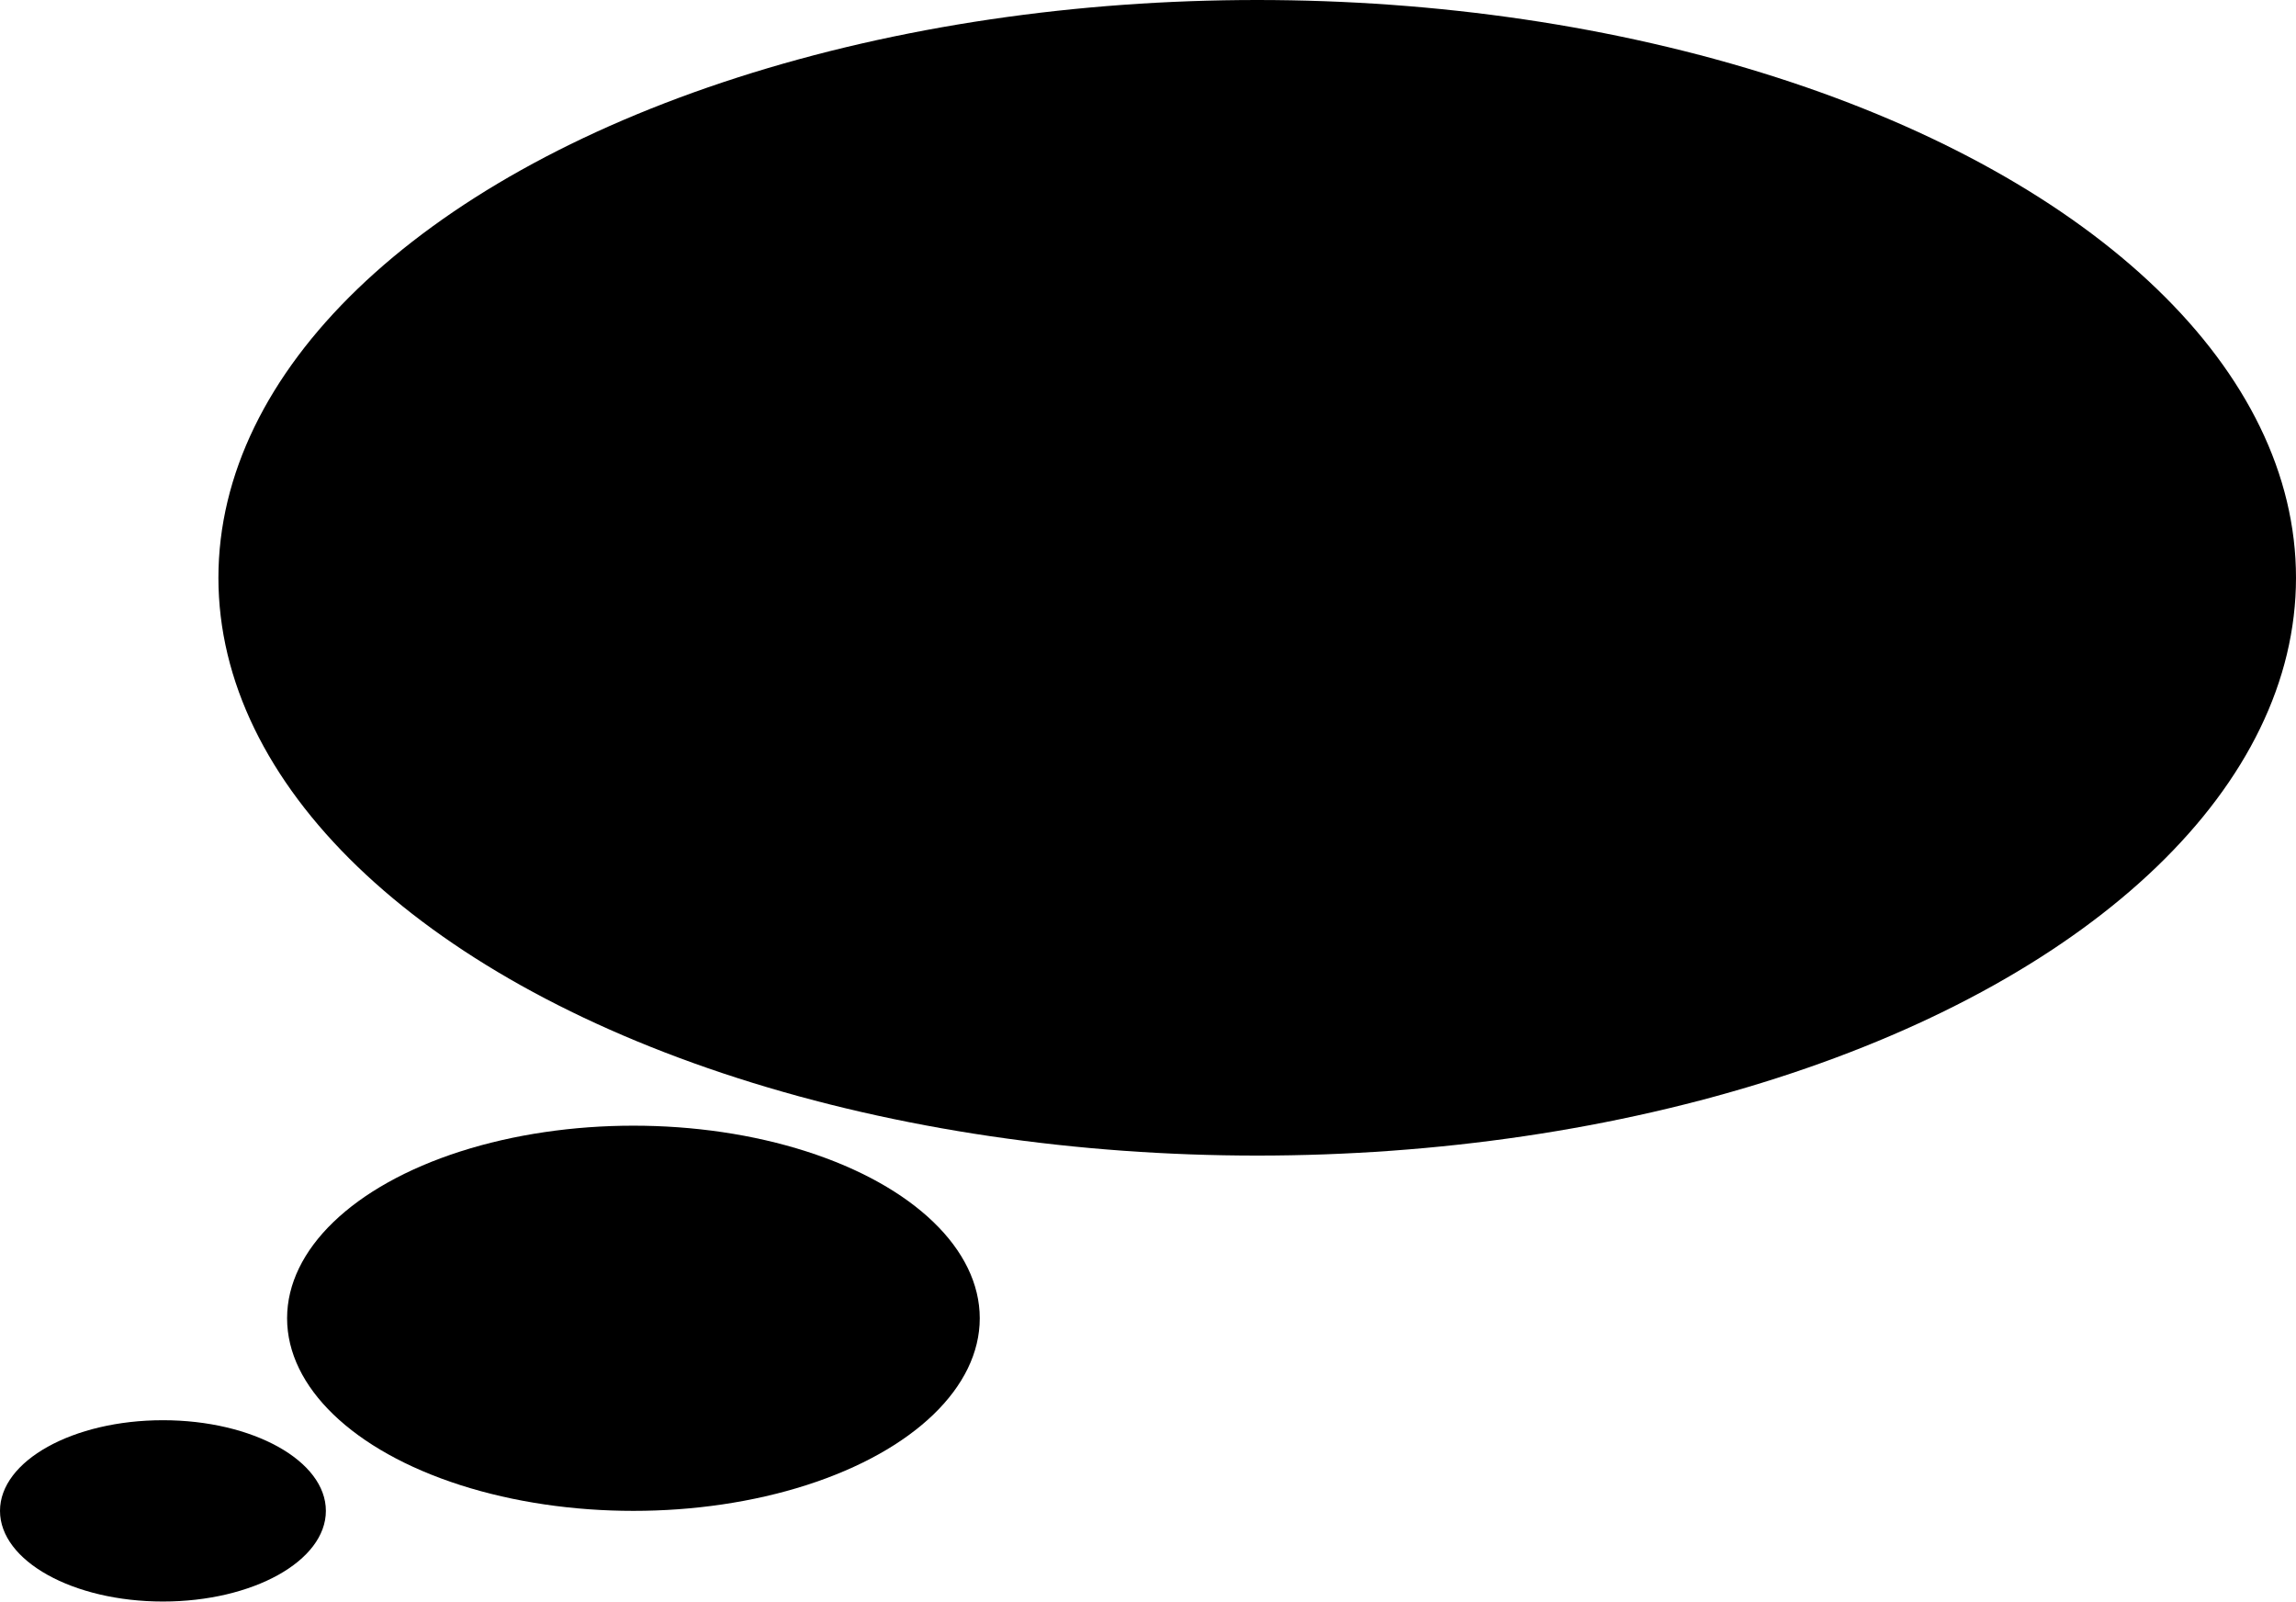
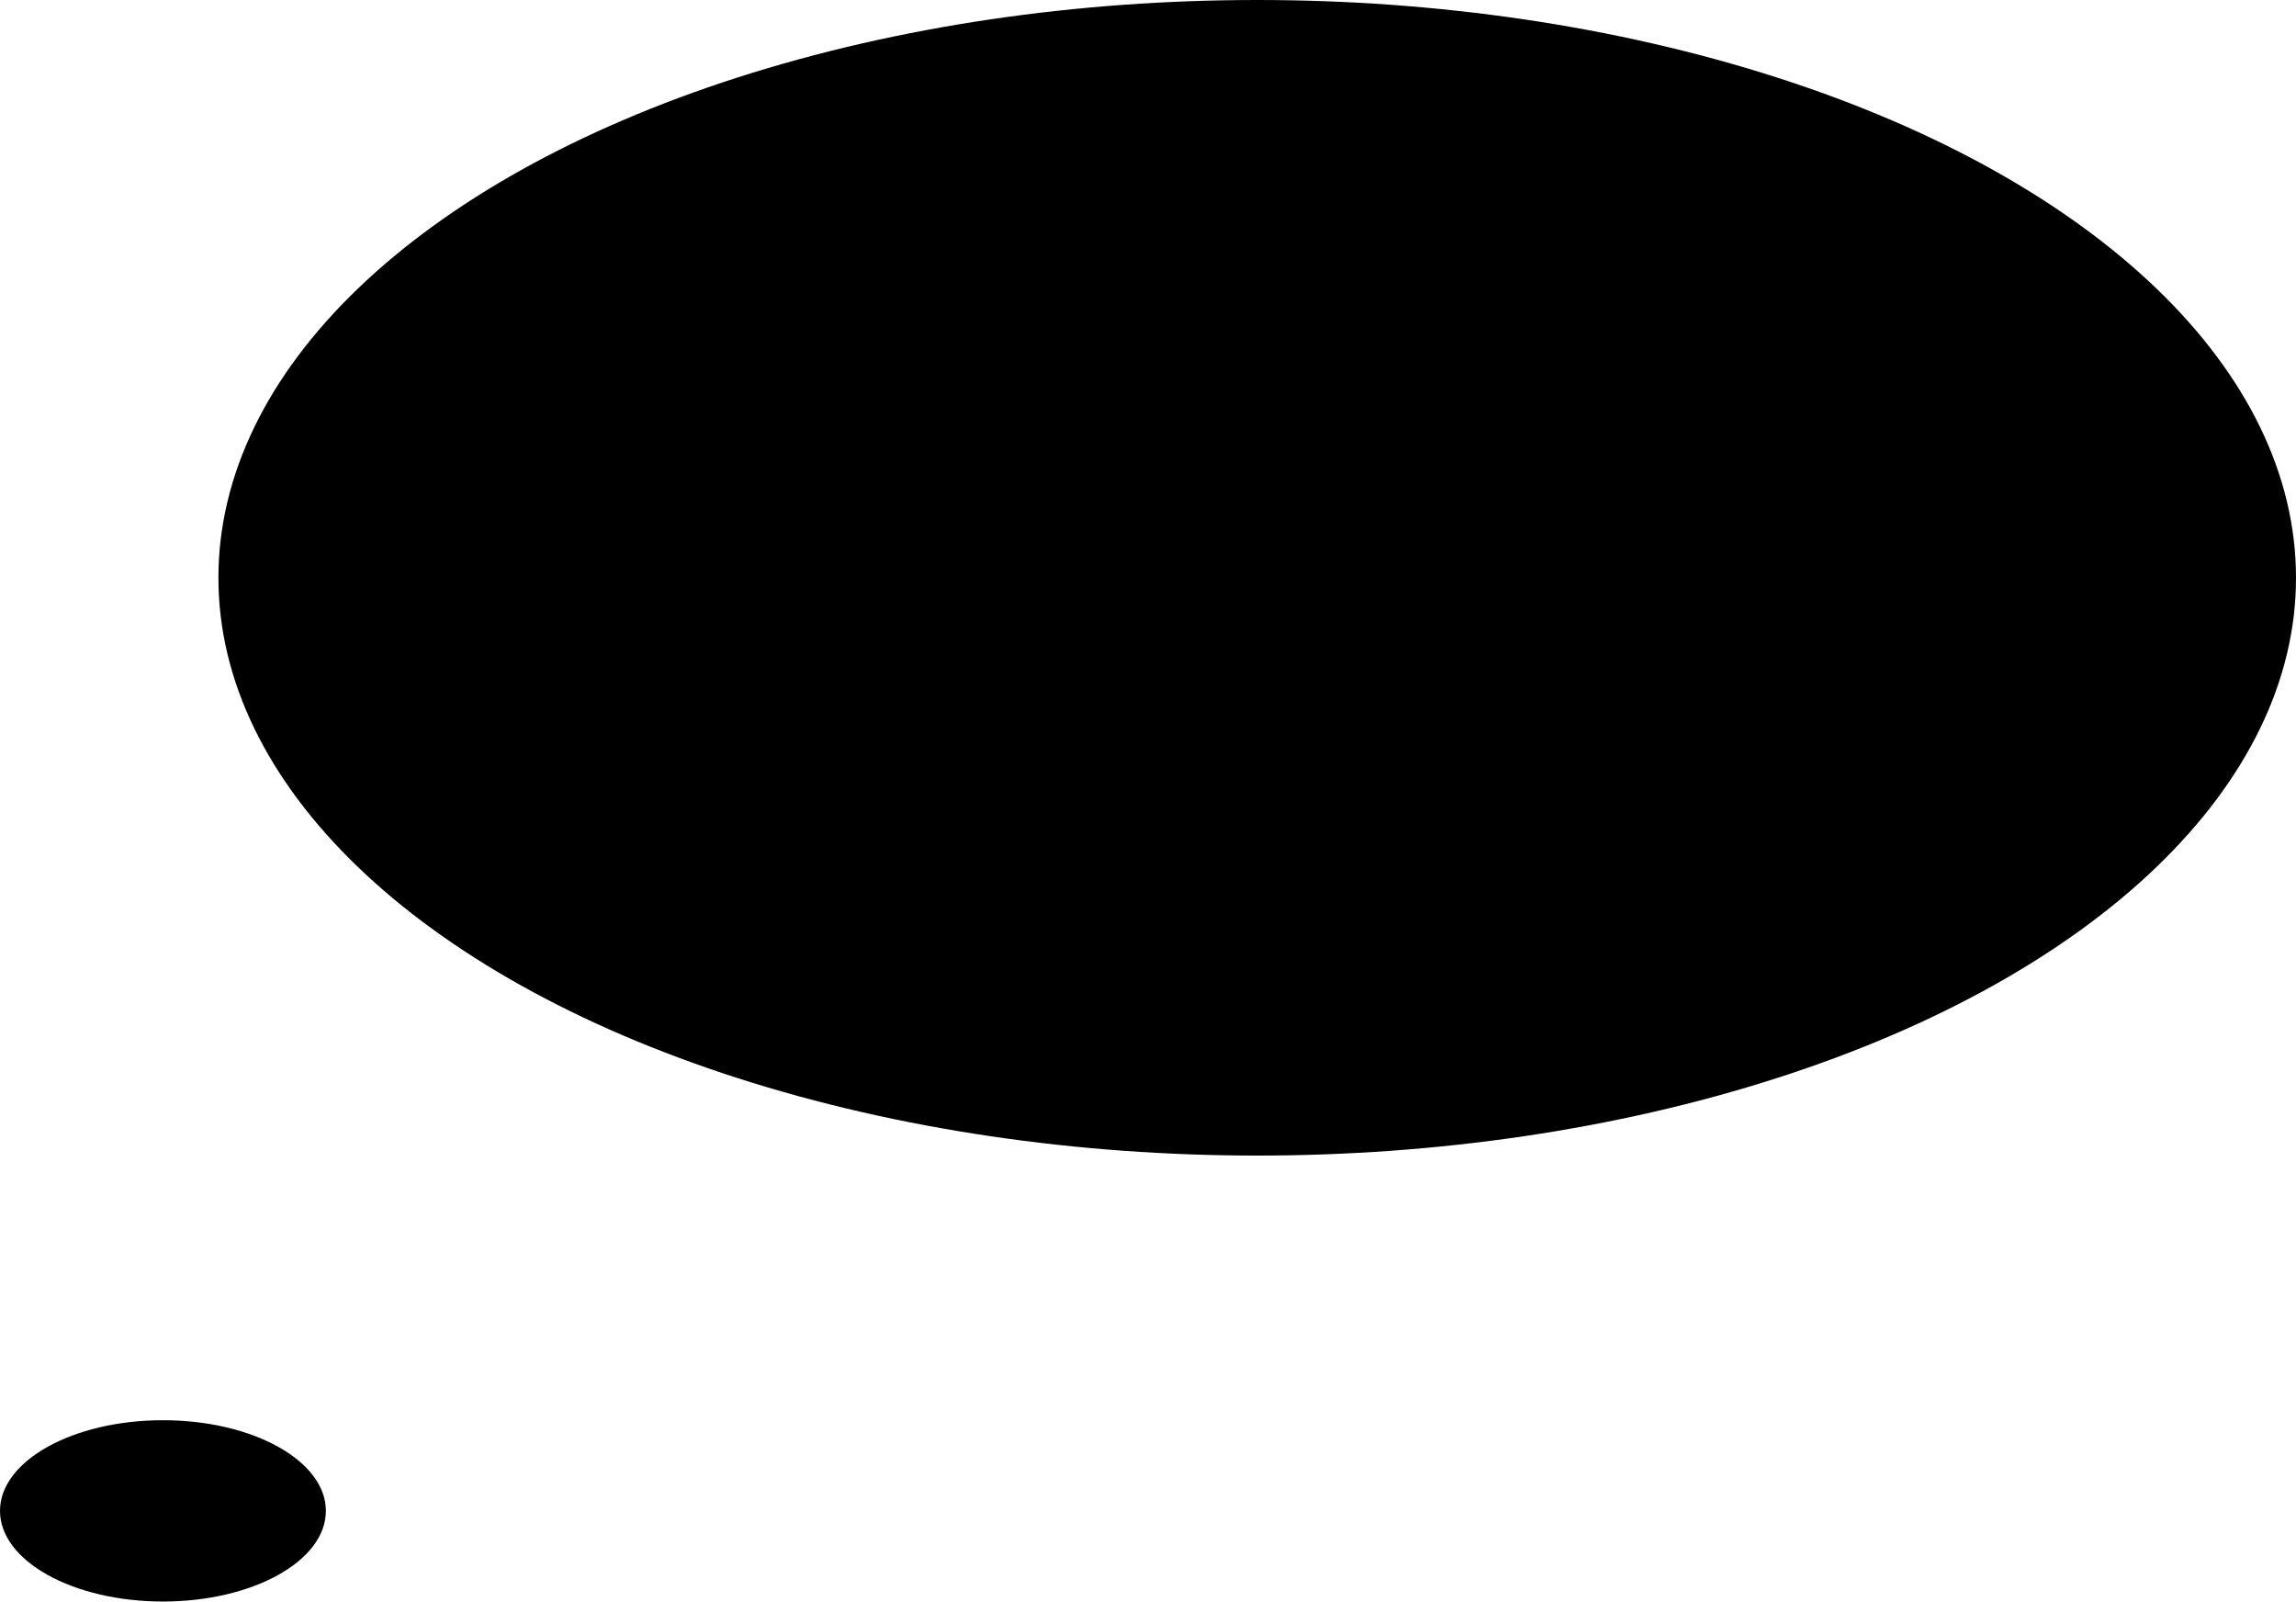
<svg xmlns="http://www.w3.org/2000/svg" width="33.565" height="23.409" viewBox="0 0 33.565 23.409" enable-background="new 0 0 33.565 23.409">
  <ellipse cx="18.379" cy="8.445" rx="15.186" ry="8.445" />
-   <ellipse cx="9.26" cy="19.268" rx="5.063" ry="2.815" />
  <ellipse cx="2.382" cy="22.083" rx="2.382" ry="1.325" />
</svg>